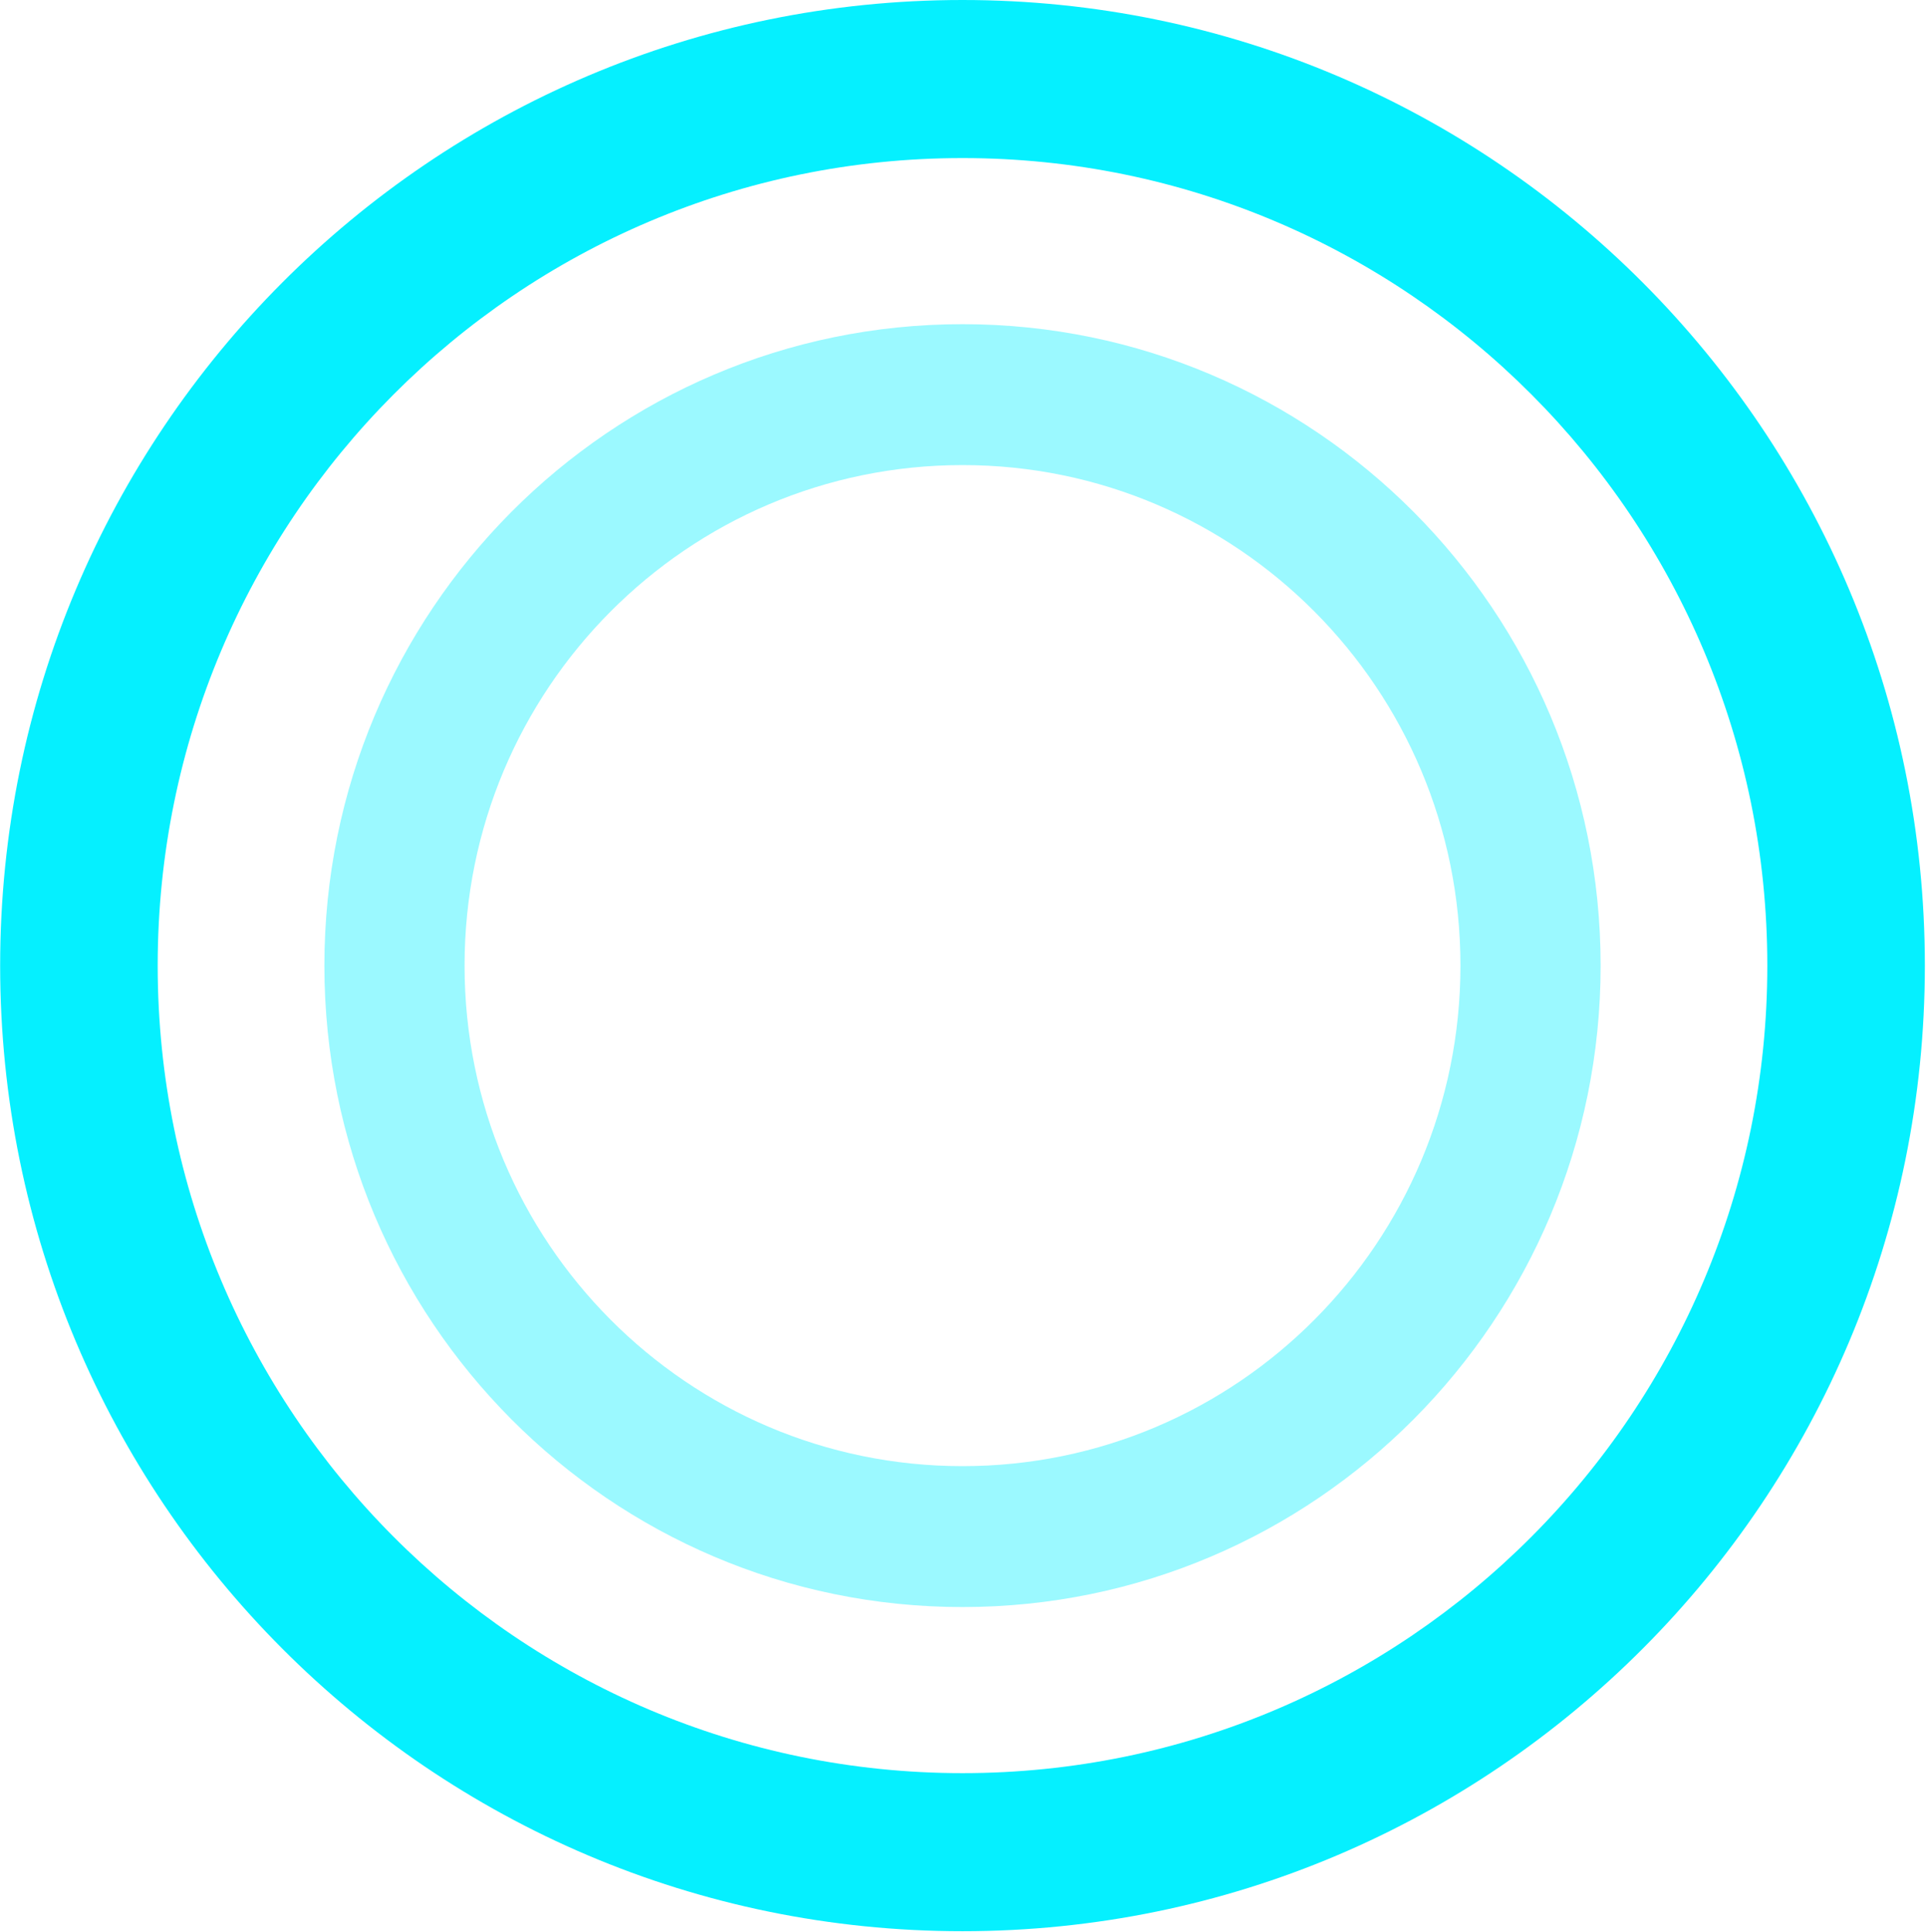
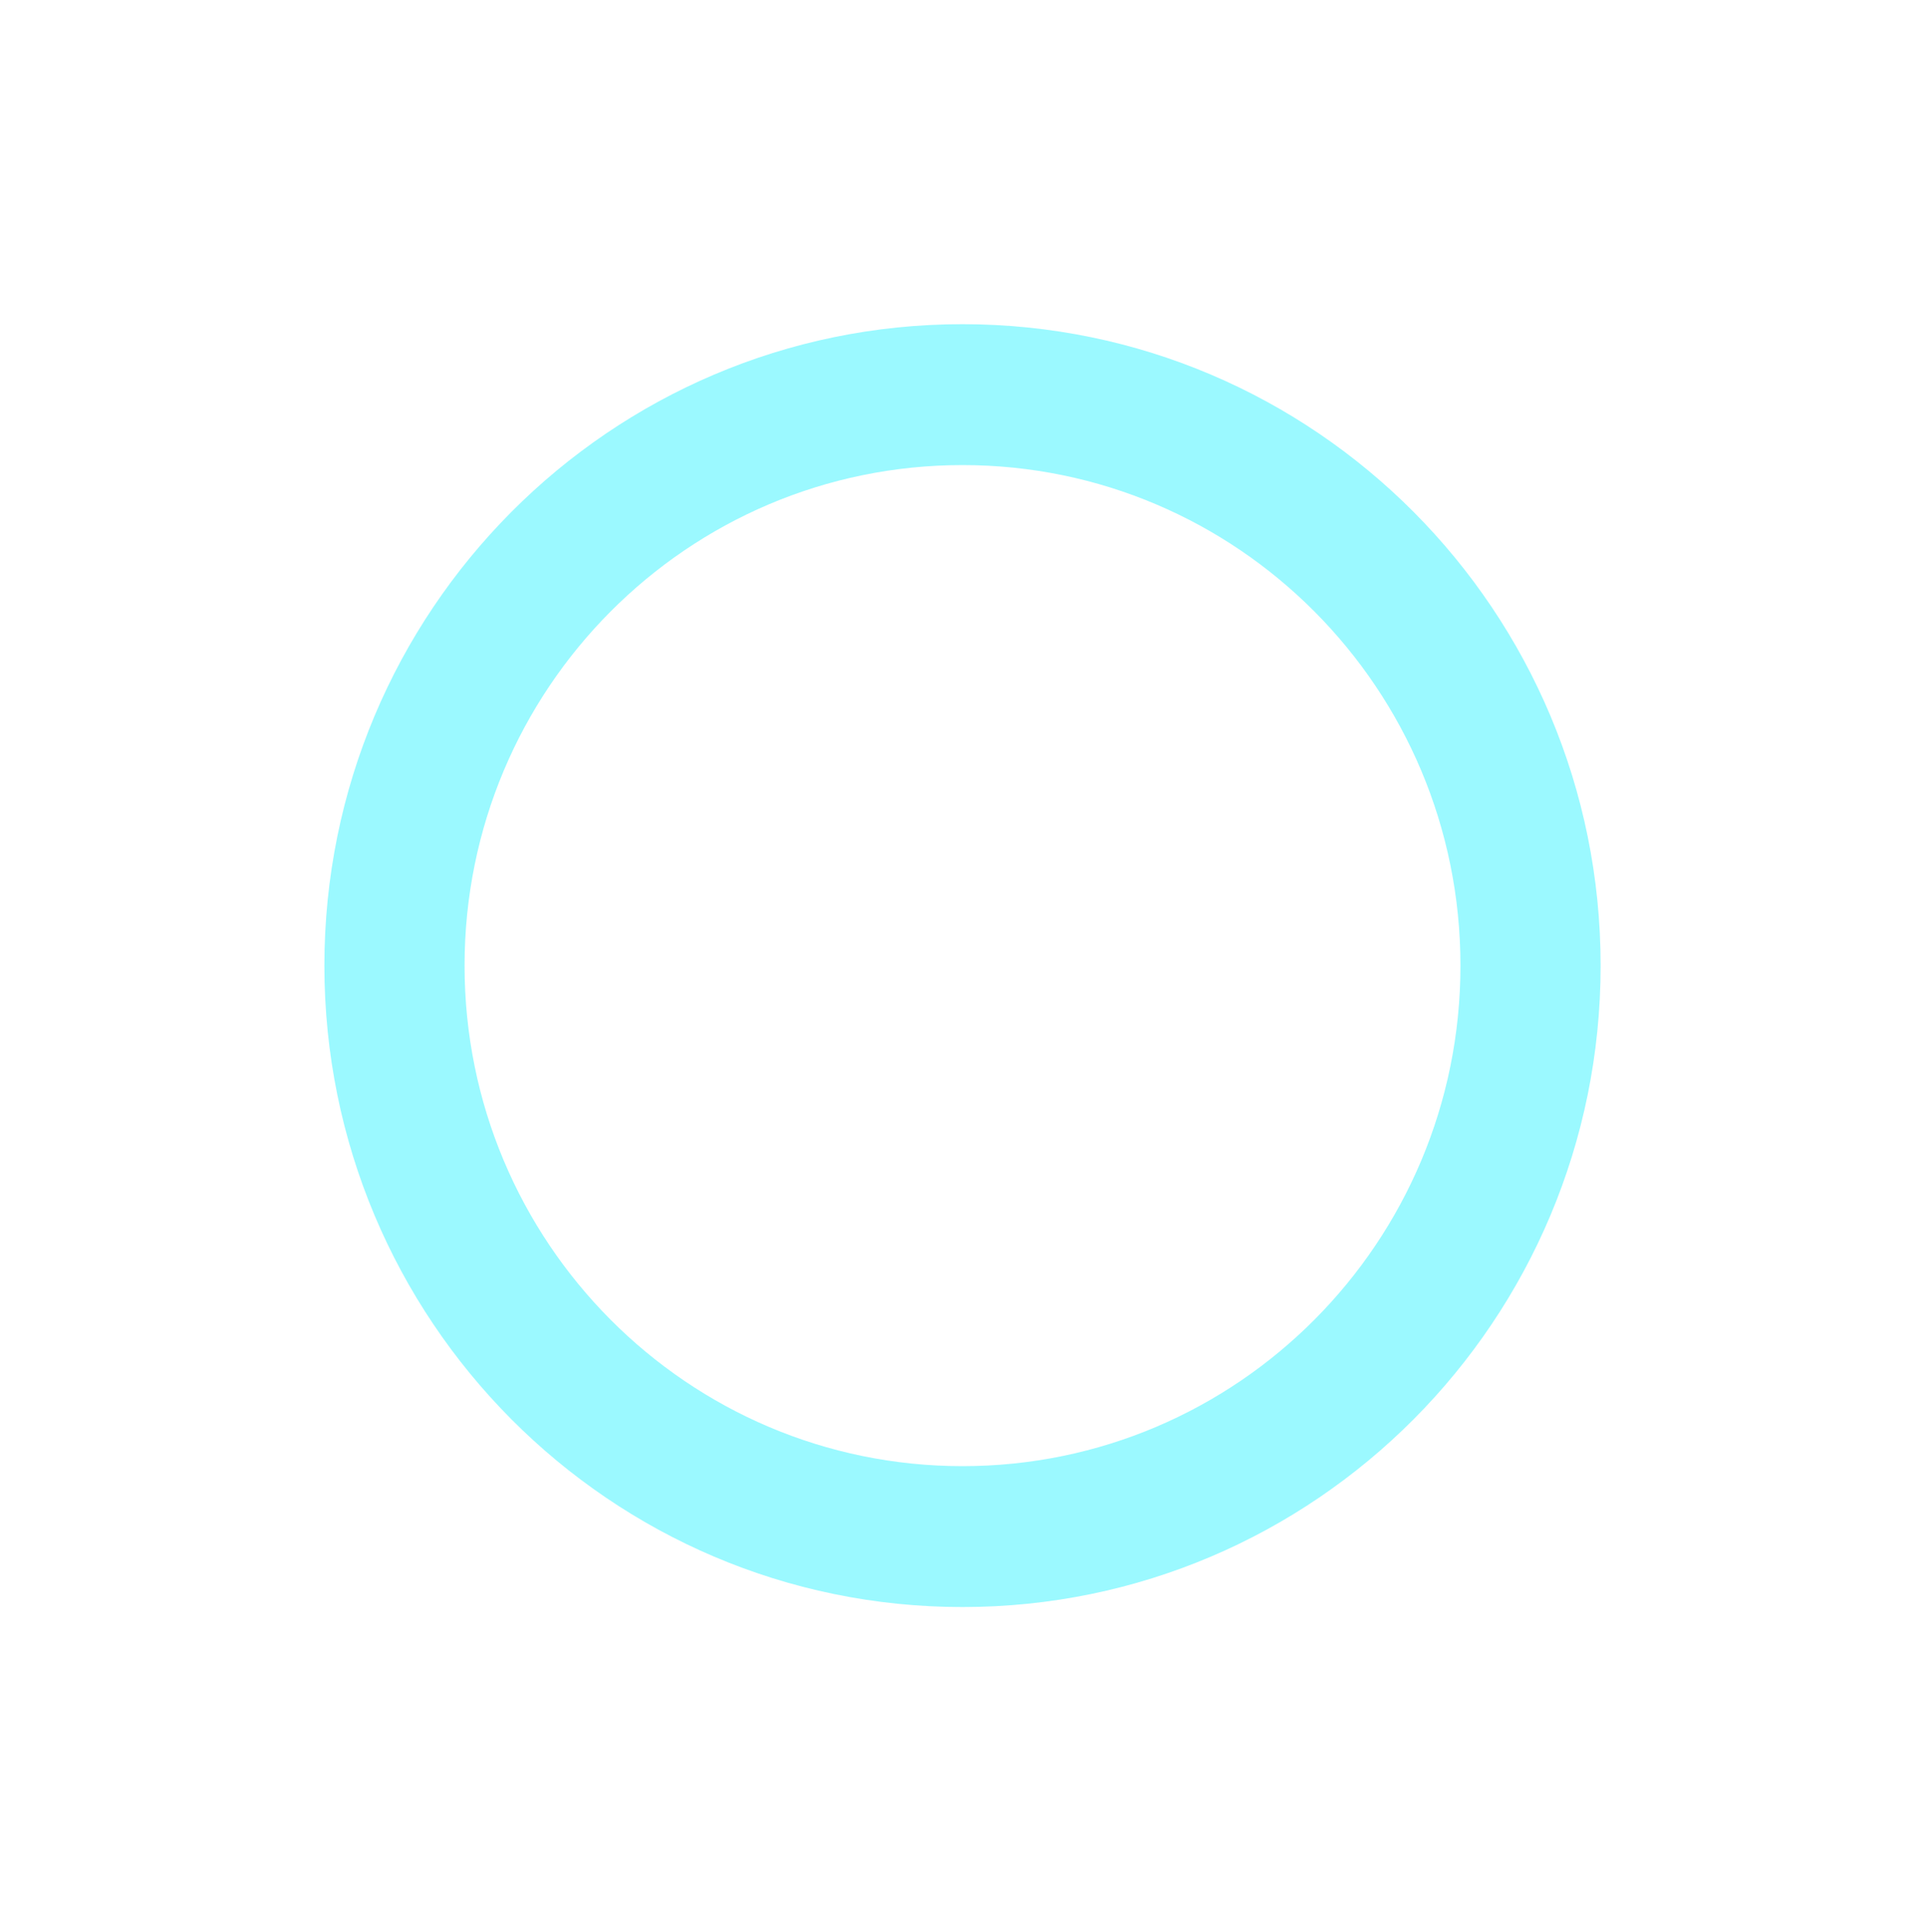
<svg xmlns="http://www.w3.org/2000/svg" width="345" height="346" viewBox="0 0 345 346" fill="none">
  <path opacity="0.4" d="M286.568 172.914C286.568 236.351 235.418 287.777 172.322 287.777C109.226 287.777 58.076 236.351 58.076 172.914C58.076 109.477 109.226 58.051 172.322 58.051C235.418 58.051 286.568 109.477 286.568 172.914ZM83.173 172.914C83.173 222.416 123.086 262.545 172.322 262.545C221.557 262.545 261.471 222.416 261.471 172.914C261.471 123.412 221.557 83.283 172.322 83.283C123.086 83.283 83.173 123.412 83.173 172.914Z" fill="#05F0FF" />
-   <path d="M344.617 172.912C344.617 268.409 267.478 345.825 172.322 345.825C77.166 345.825 0.027 268.409 0.027 172.912C0.027 77.415 77.166 0 172.322 0C267.478 0 344.617 77.415 344.617 172.912ZM28.233 172.912C28.233 252.776 92.744 317.518 172.322 317.518C251.9 317.518 316.411 252.776 316.411 172.912C316.411 93.049 251.9 28.307 172.322 28.307C92.744 28.307 28.233 93.049 28.233 172.912Z" fill="#05F0FF" />
</svg>